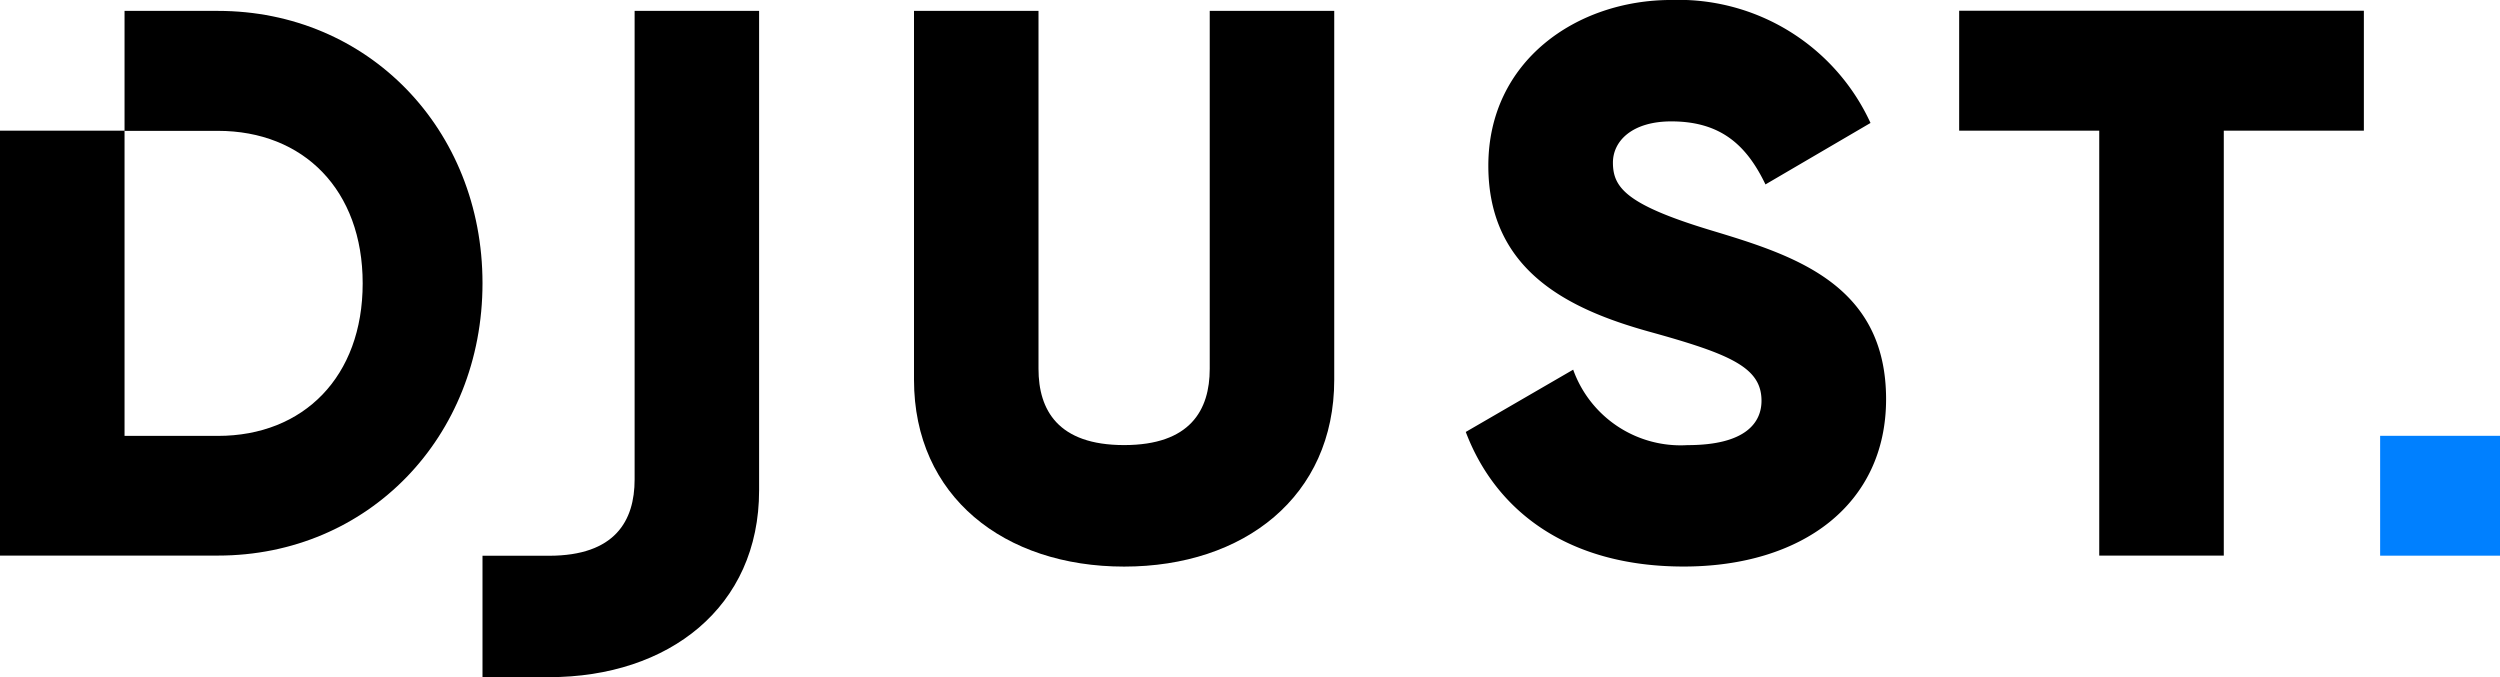
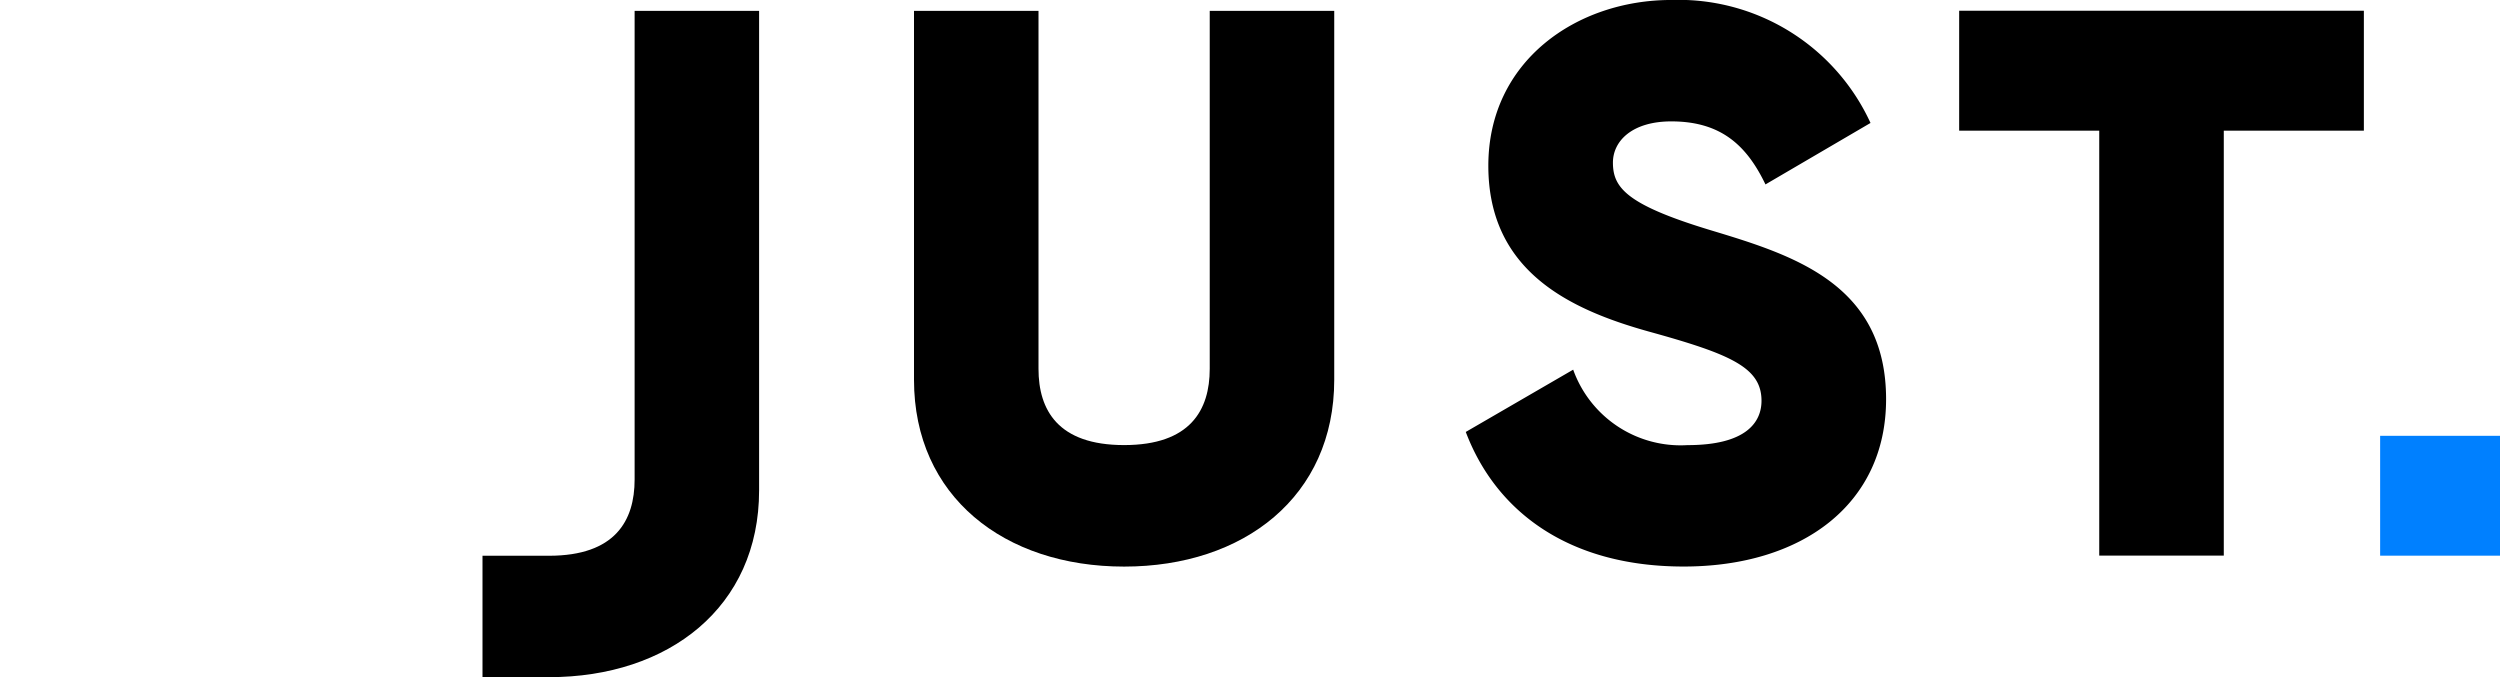
<svg xmlns="http://www.w3.org/2000/svg" width="129.212" height="35" viewBox="0 0 129.212 35">
  <g id="Groupe_4" data-name="Groupe 4" transform="translate(-4835.521 -918.603)">
    <path id="Tracé_12" data-name="Tracé 12" d="M4943.906,940.928l5.551-3.219a5.9,5.9,0,0,0,5.913,3.9c3.057,0,3.821-1.206,3.821-2.291,0-1.73-1.608-2.414-5.833-3.581-4.183-1.167-8.286-3.177-8.286-8.568,0-5.429,4.584-8.567,9.453-8.567a10.92,10.92,0,0,1,10.3,6.356l-5.429,3.177c-.966-2.011-2.293-3.258-4.868-3.258-2.011,0-3.016,1.005-3.016,2.13,0,1.288.684,2.174,5.068,3.5,4.263,1.286,9.05,2.775,9.05,8.729,0,5.429-4.345,8.648-10.458,8.648C4949.257,947.887,4945.475,945.071,4943.906,940.928Z" transform="translate(-32.627)" />
    <path id="Tracé_13" data-name="Tracé 13" d="M4903.107,938.476V919.409h6.435v18.5c0,2.13,1.005,3.941,4.425,3.941s4.425-1.81,4.425-3.941v-18.5h6.435v19.067c0,6.033-4.666,9.654-10.86,9.654S4903.107,944.509,4903.107,938.476Z" transform="translate(-20.346 -0.243)" />
    <path id="Tracé_14" data-name="Tracé 14" d="M5001.307,925.6h-7.24v21.961h-6.437V925.6h-7.24v-6.2h20.917Z" transform="translate(-43.61 -0.243)" />
-     <path id="Tracé_15" data-name="Tracé 15" d="M4846.785,919.409h-4.827v6.2h4.827c4.424,0,7.481,3.055,7.481,7.882s-3.057,7.884-7.481,7.884h-4.827V925.6h-6.437v21.961h11.264c7.762,0,13.674-6.115,13.674-14.079S4854.547,919.409,4846.785,919.409Z" transform="translate(0 -0.243)" />
    <rect id="Rectangle_6" data-name="Rectangle 6" width="6.195" height="6.195" transform="translate(4958.538 941.128)" fill="#0080ff" />
    <path id="Tracé_16" data-name="Tracé 16" d="M4879.062,919.409v24.22c0,2.131-1.005,3.941-4.426,3.941H4871.2v6.275h3.436c6.194,0,10.86-3.621,10.86-9.653V919.409Z" transform="translate(-10.741 -0.243)" />
  </g>
</svg>